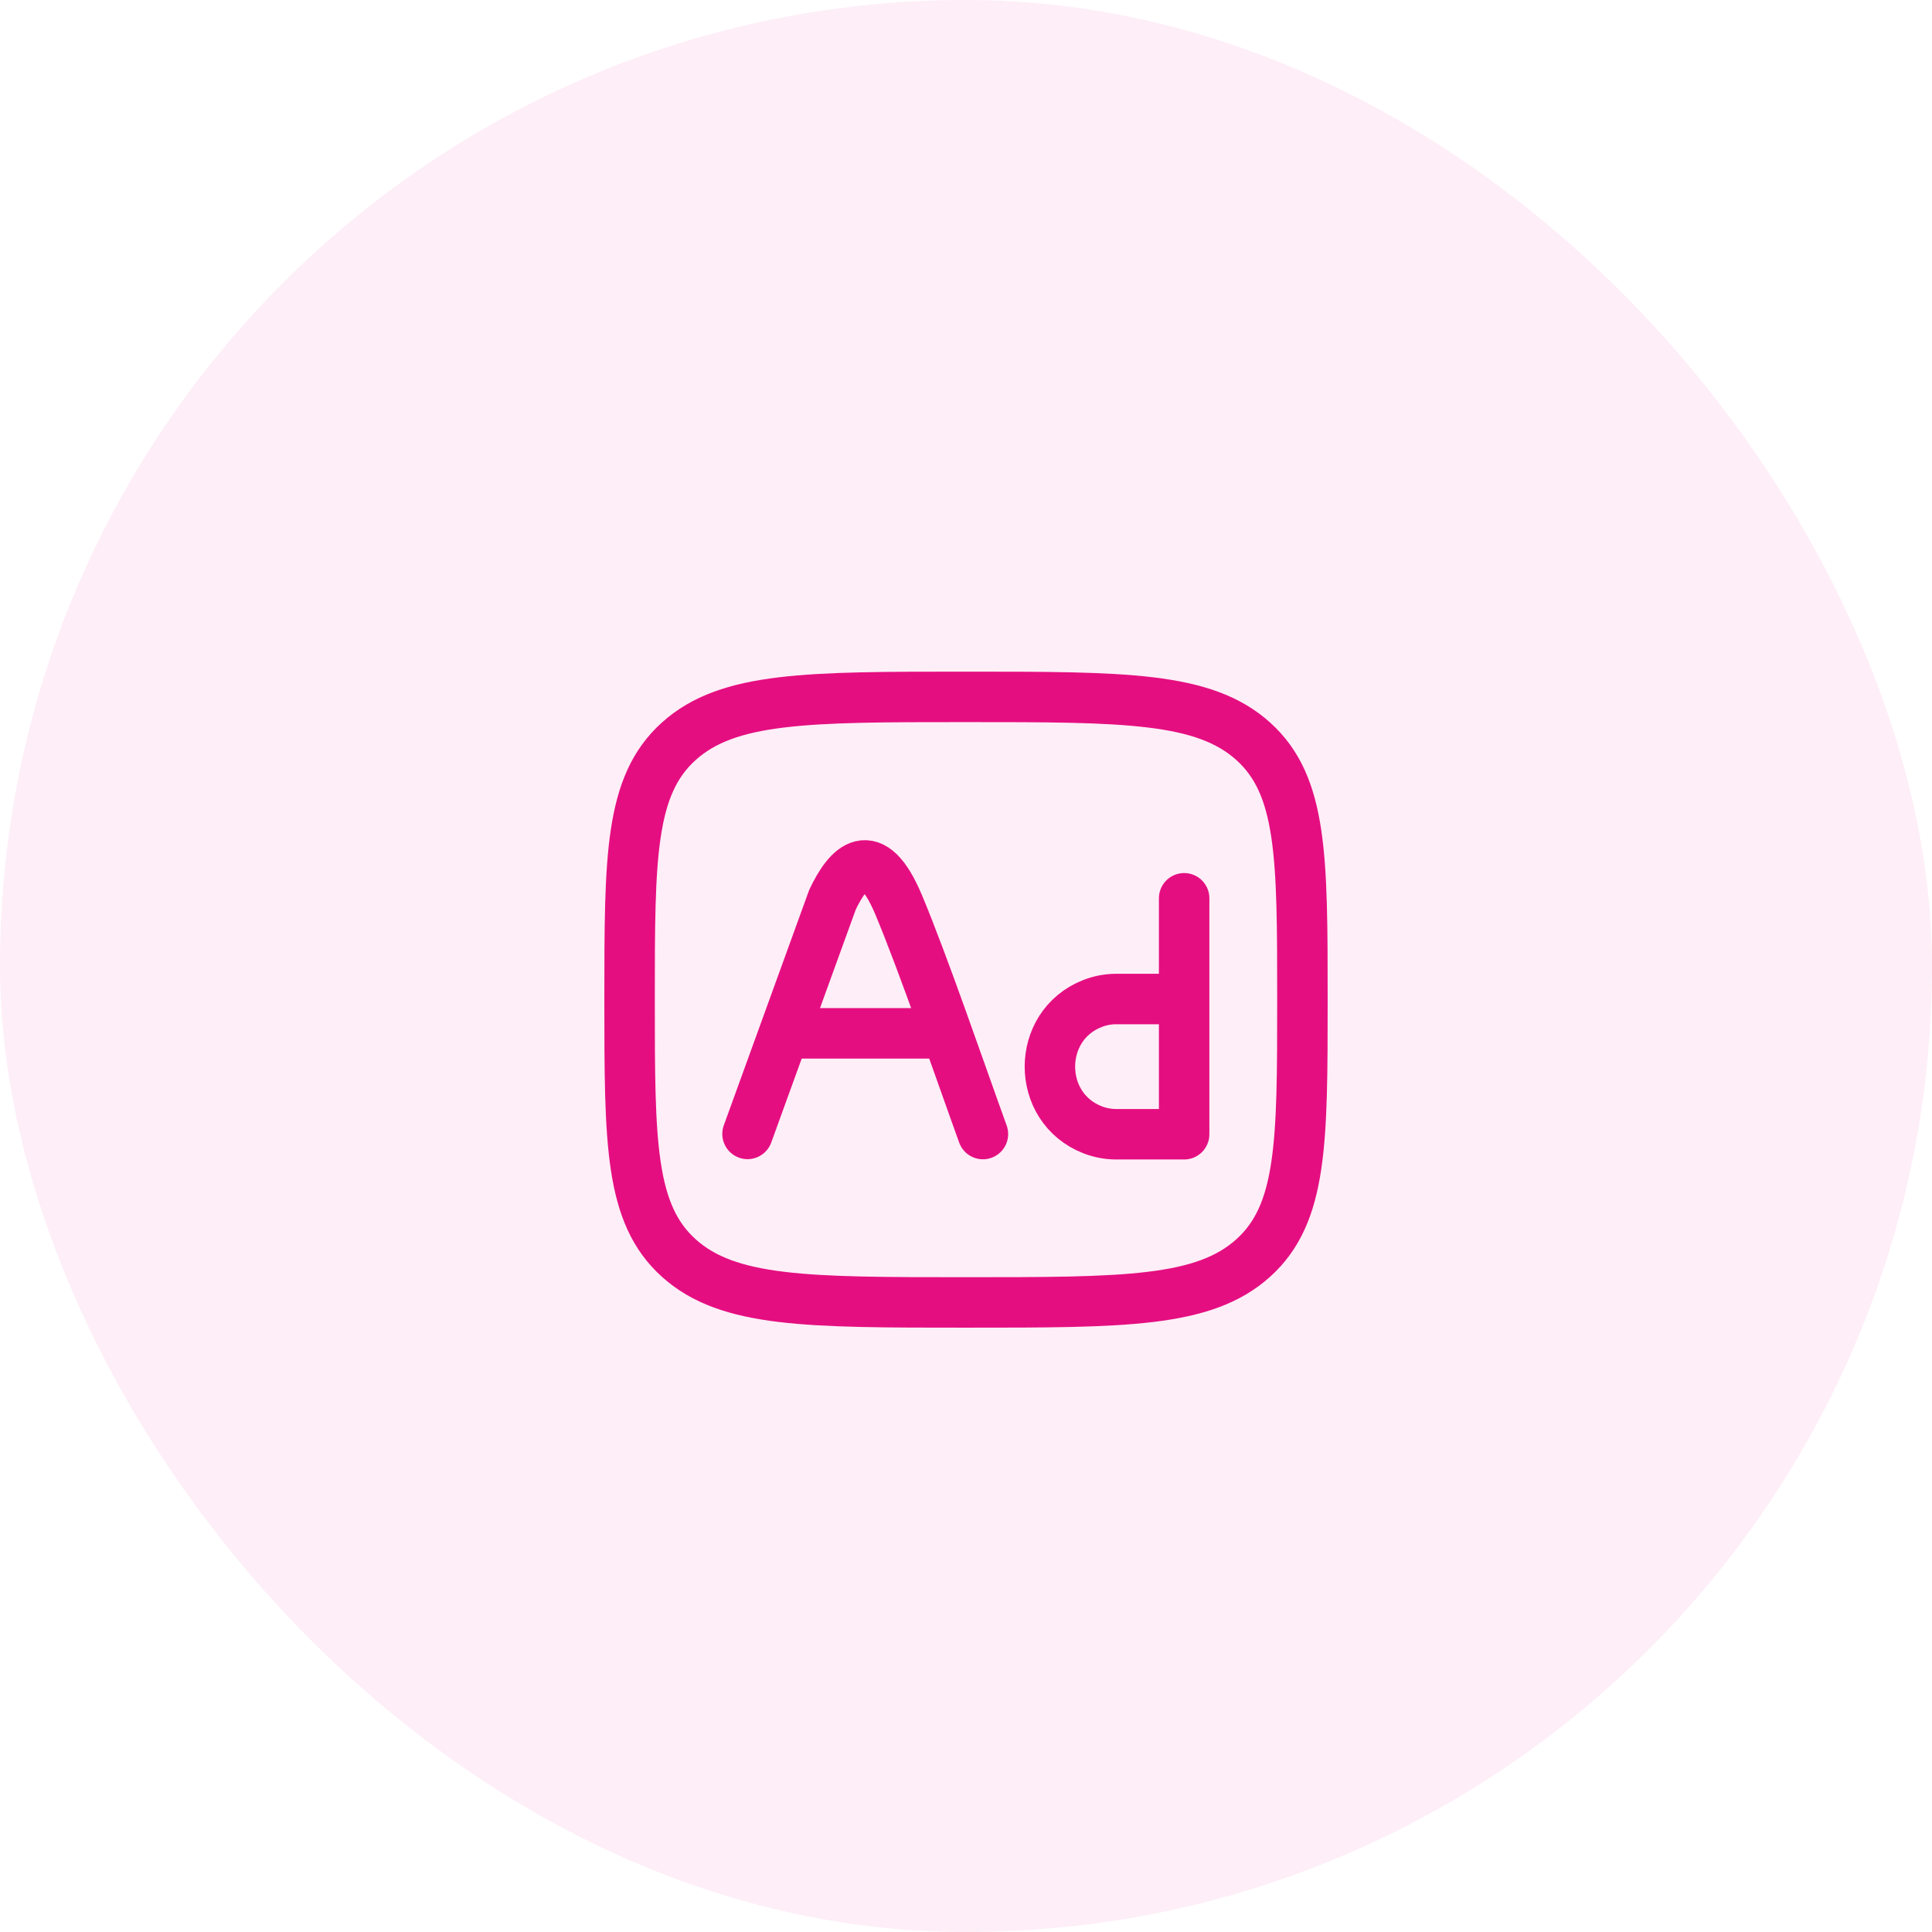
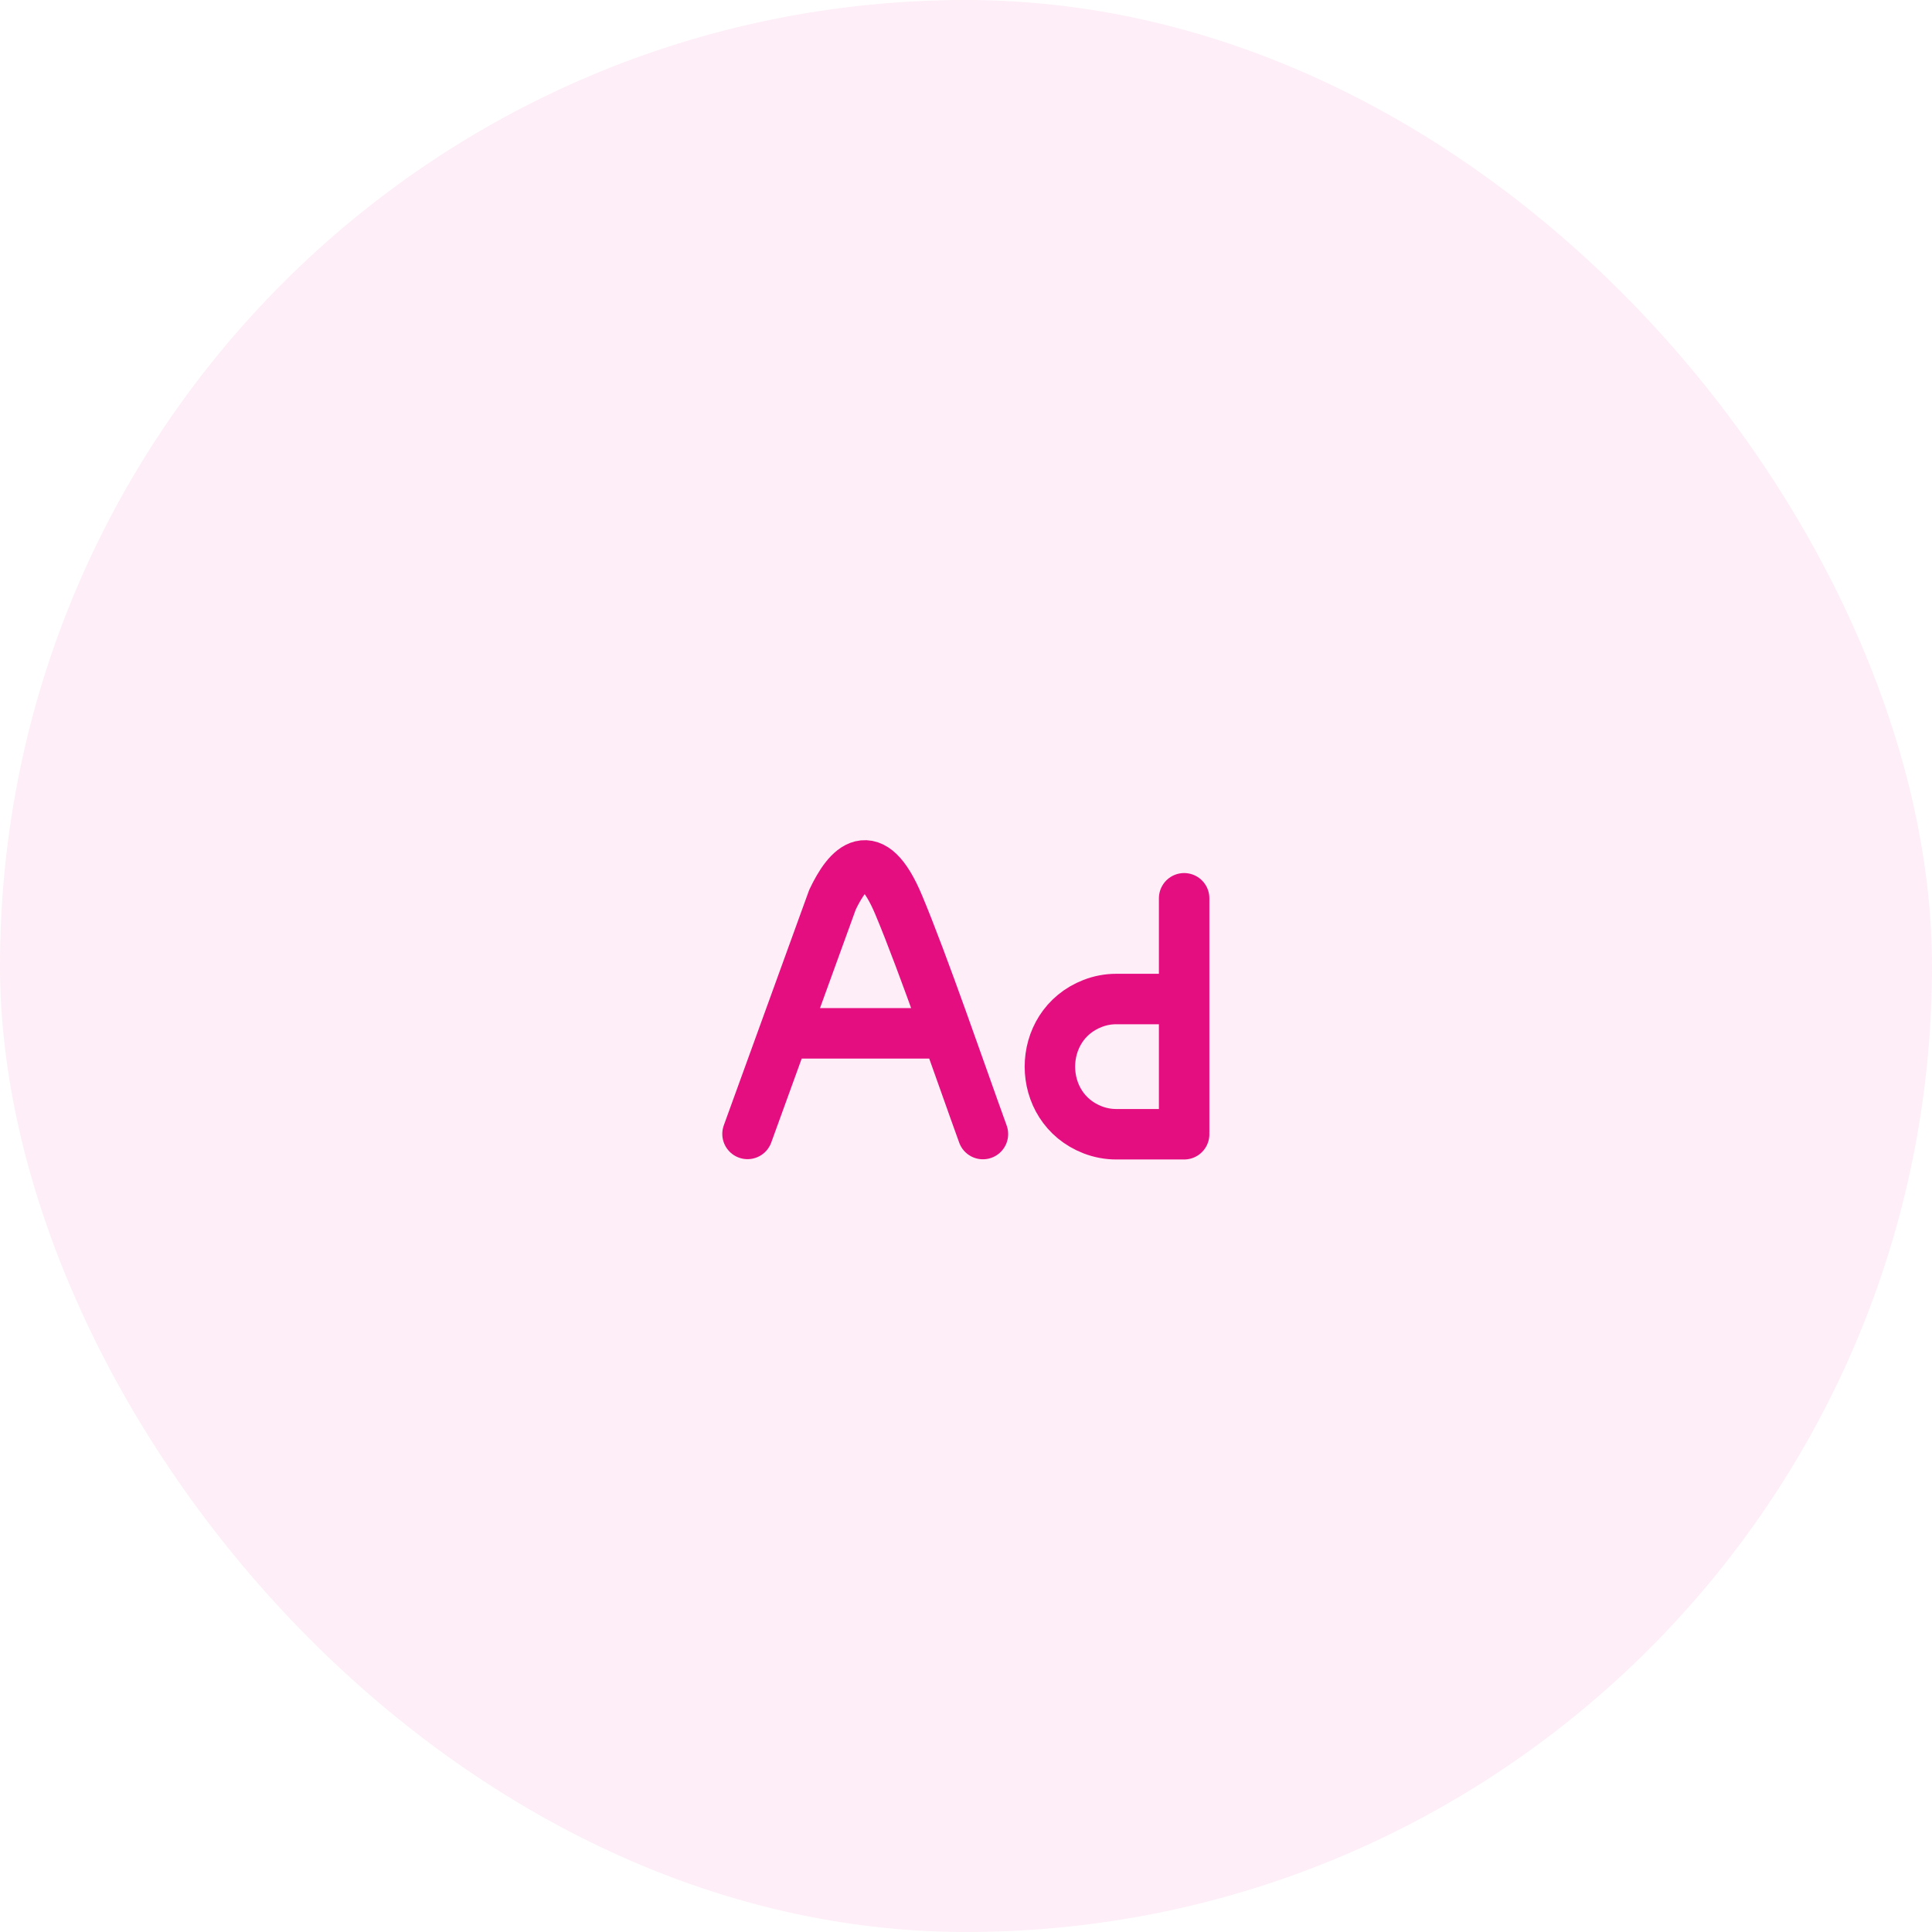
<svg xmlns="http://www.w3.org/2000/svg" width="134" height="134" viewBox="0 0 134 134" fill="none">
  <rect width="134" height="134" rx="67" fill="#E50E81" fill-opacity="0.07" />
  <path d="M51.847 78.647L57.74 62.401C58.812 60.145 60.45 58.28 62.328 62.754C64.061 66.883 66.647 74.444 68.174 78.656M54.525 71.671H65.417" stroke="#E50E81" stroke-width="3.5" stroke-linecap="round" stroke-linejoin="round" />
-   <path d="M47.084 51.409C43.667 54.484 43.667 59.434 43.667 69.334C43.667 79.233 43.667 84.183 47.084 87.258C50.501 90.334 56.001 90.334 67 90.334C77.999 90.334 83.499 90.334 86.916 87.258C90.333 84.183 90.333 79.233 90.333 69.334C90.333 59.434 90.333 54.484 86.916 51.409C83.499 48.334 77.999 48.334 67 48.334C56.001 48.334 50.501 48.334 47.084 51.409Z" stroke="#E50E81" stroke-width="3.5" stroke-linecap="round" stroke-linejoin="round" />
  <path d="M82.13 62.303V69.29M82.13 69.29V78.492M82.13 69.29H77.421C76.861 69.29 76.306 69.394 75.784 69.597C71.832 71.131 71.832 76.829 75.784 78.363C76.306 78.565 76.861 78.669 77.421 78.669H82.13" stroke="#E50E81" stroke-width="3.5" stroke-linecap="round" stroke-linejoin="round" />
</svg>